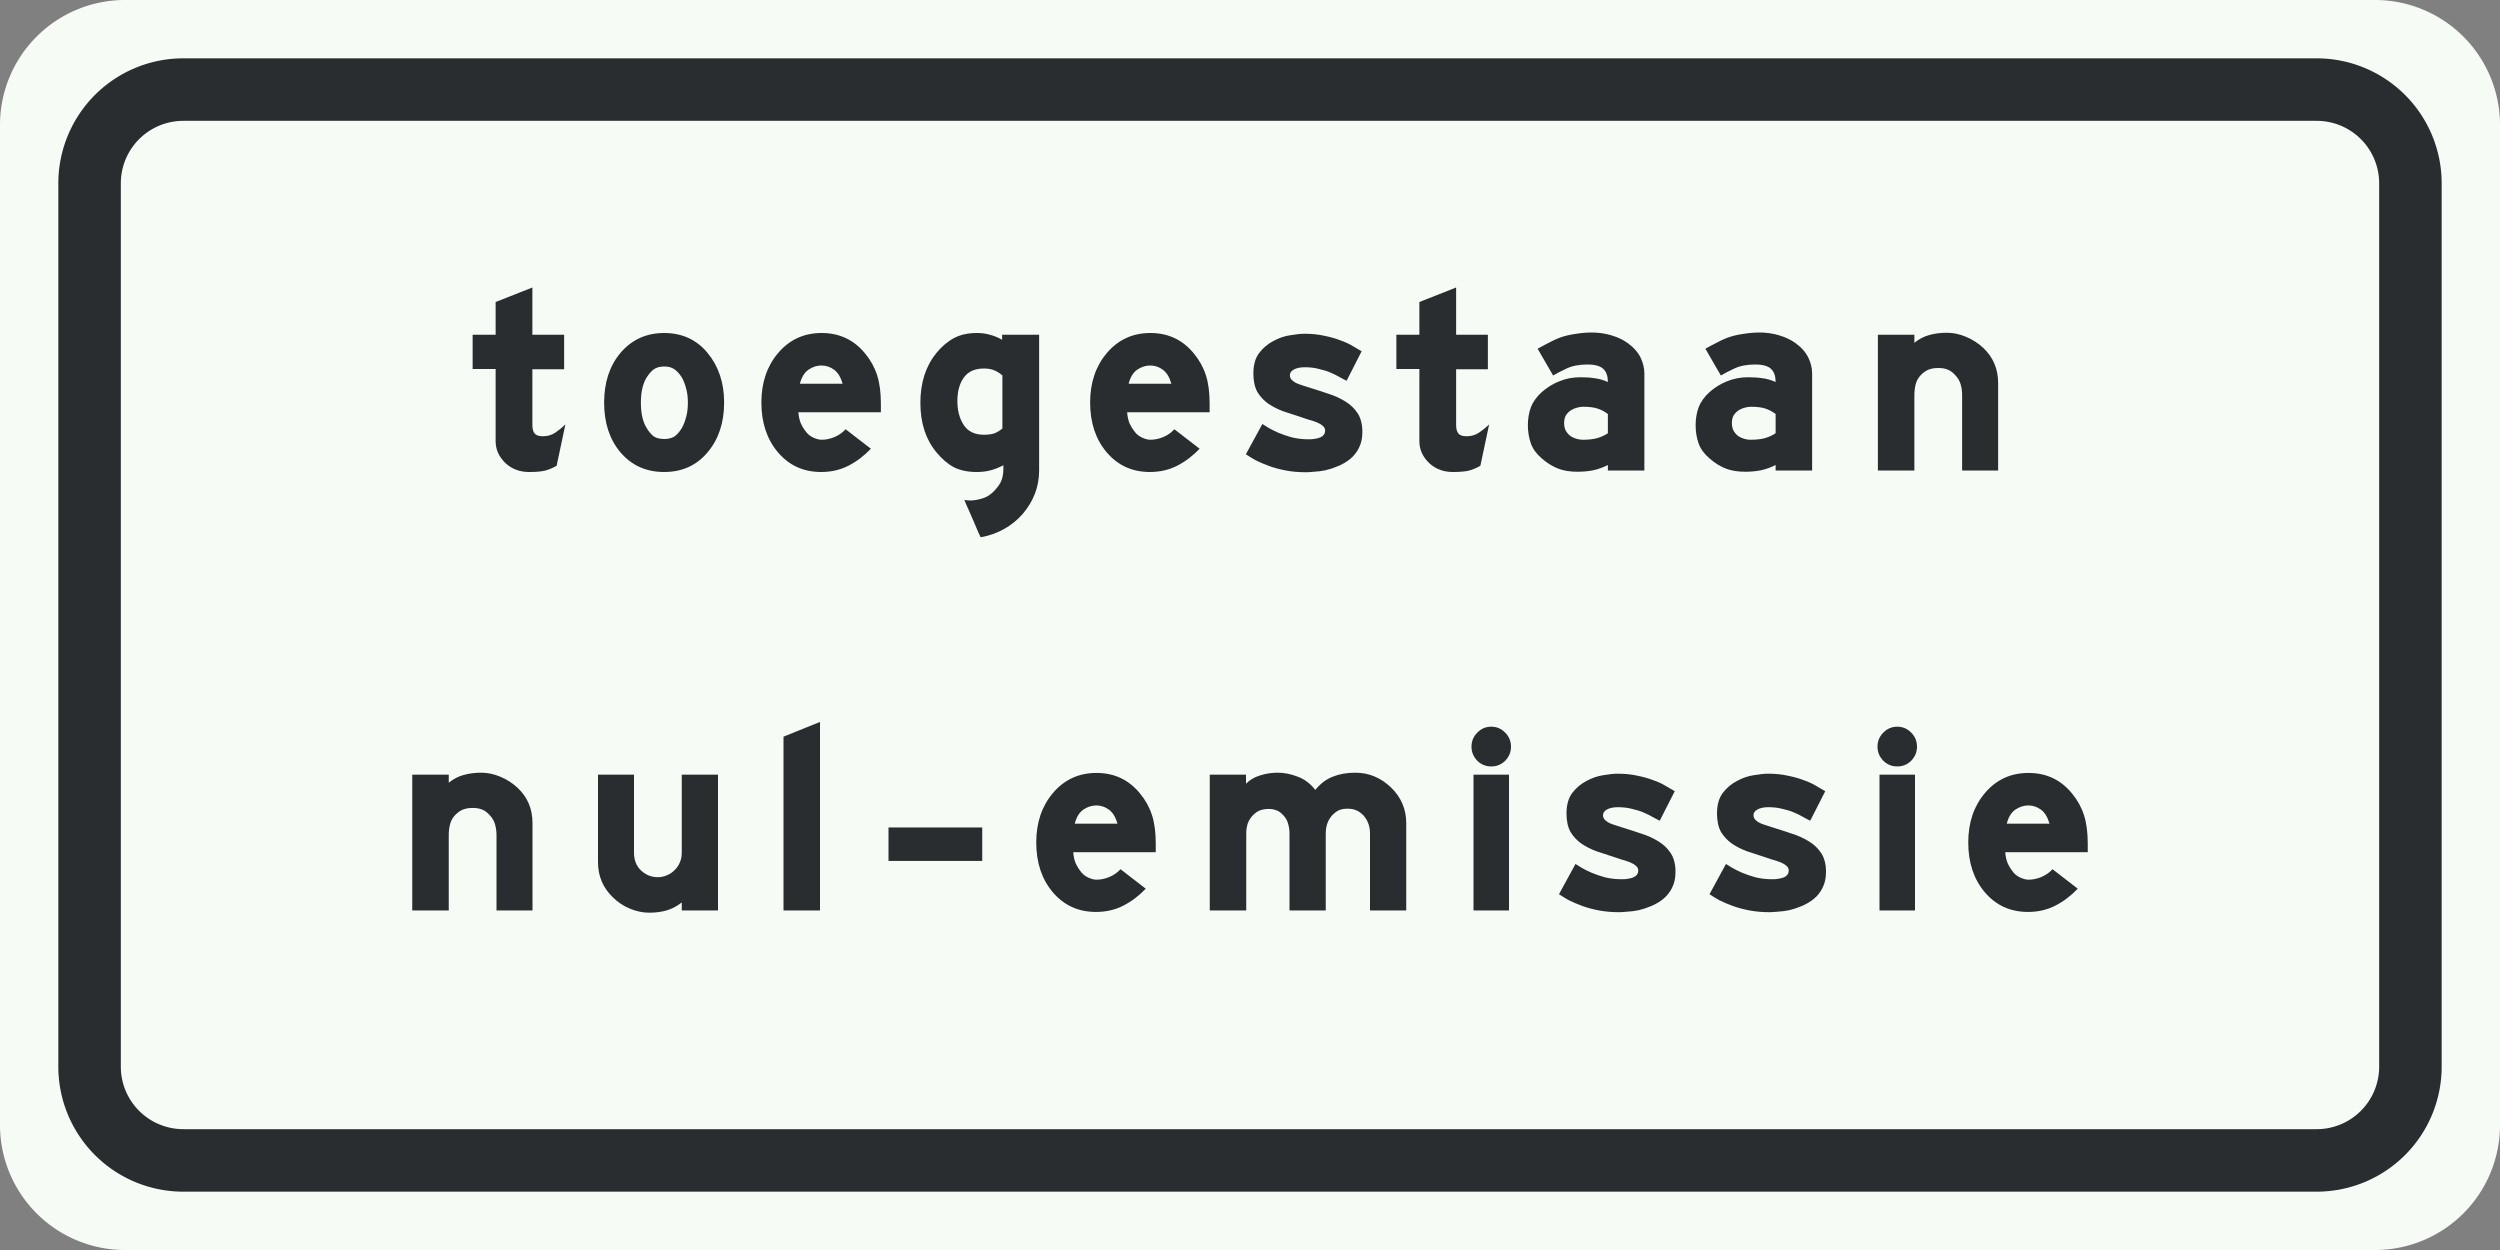
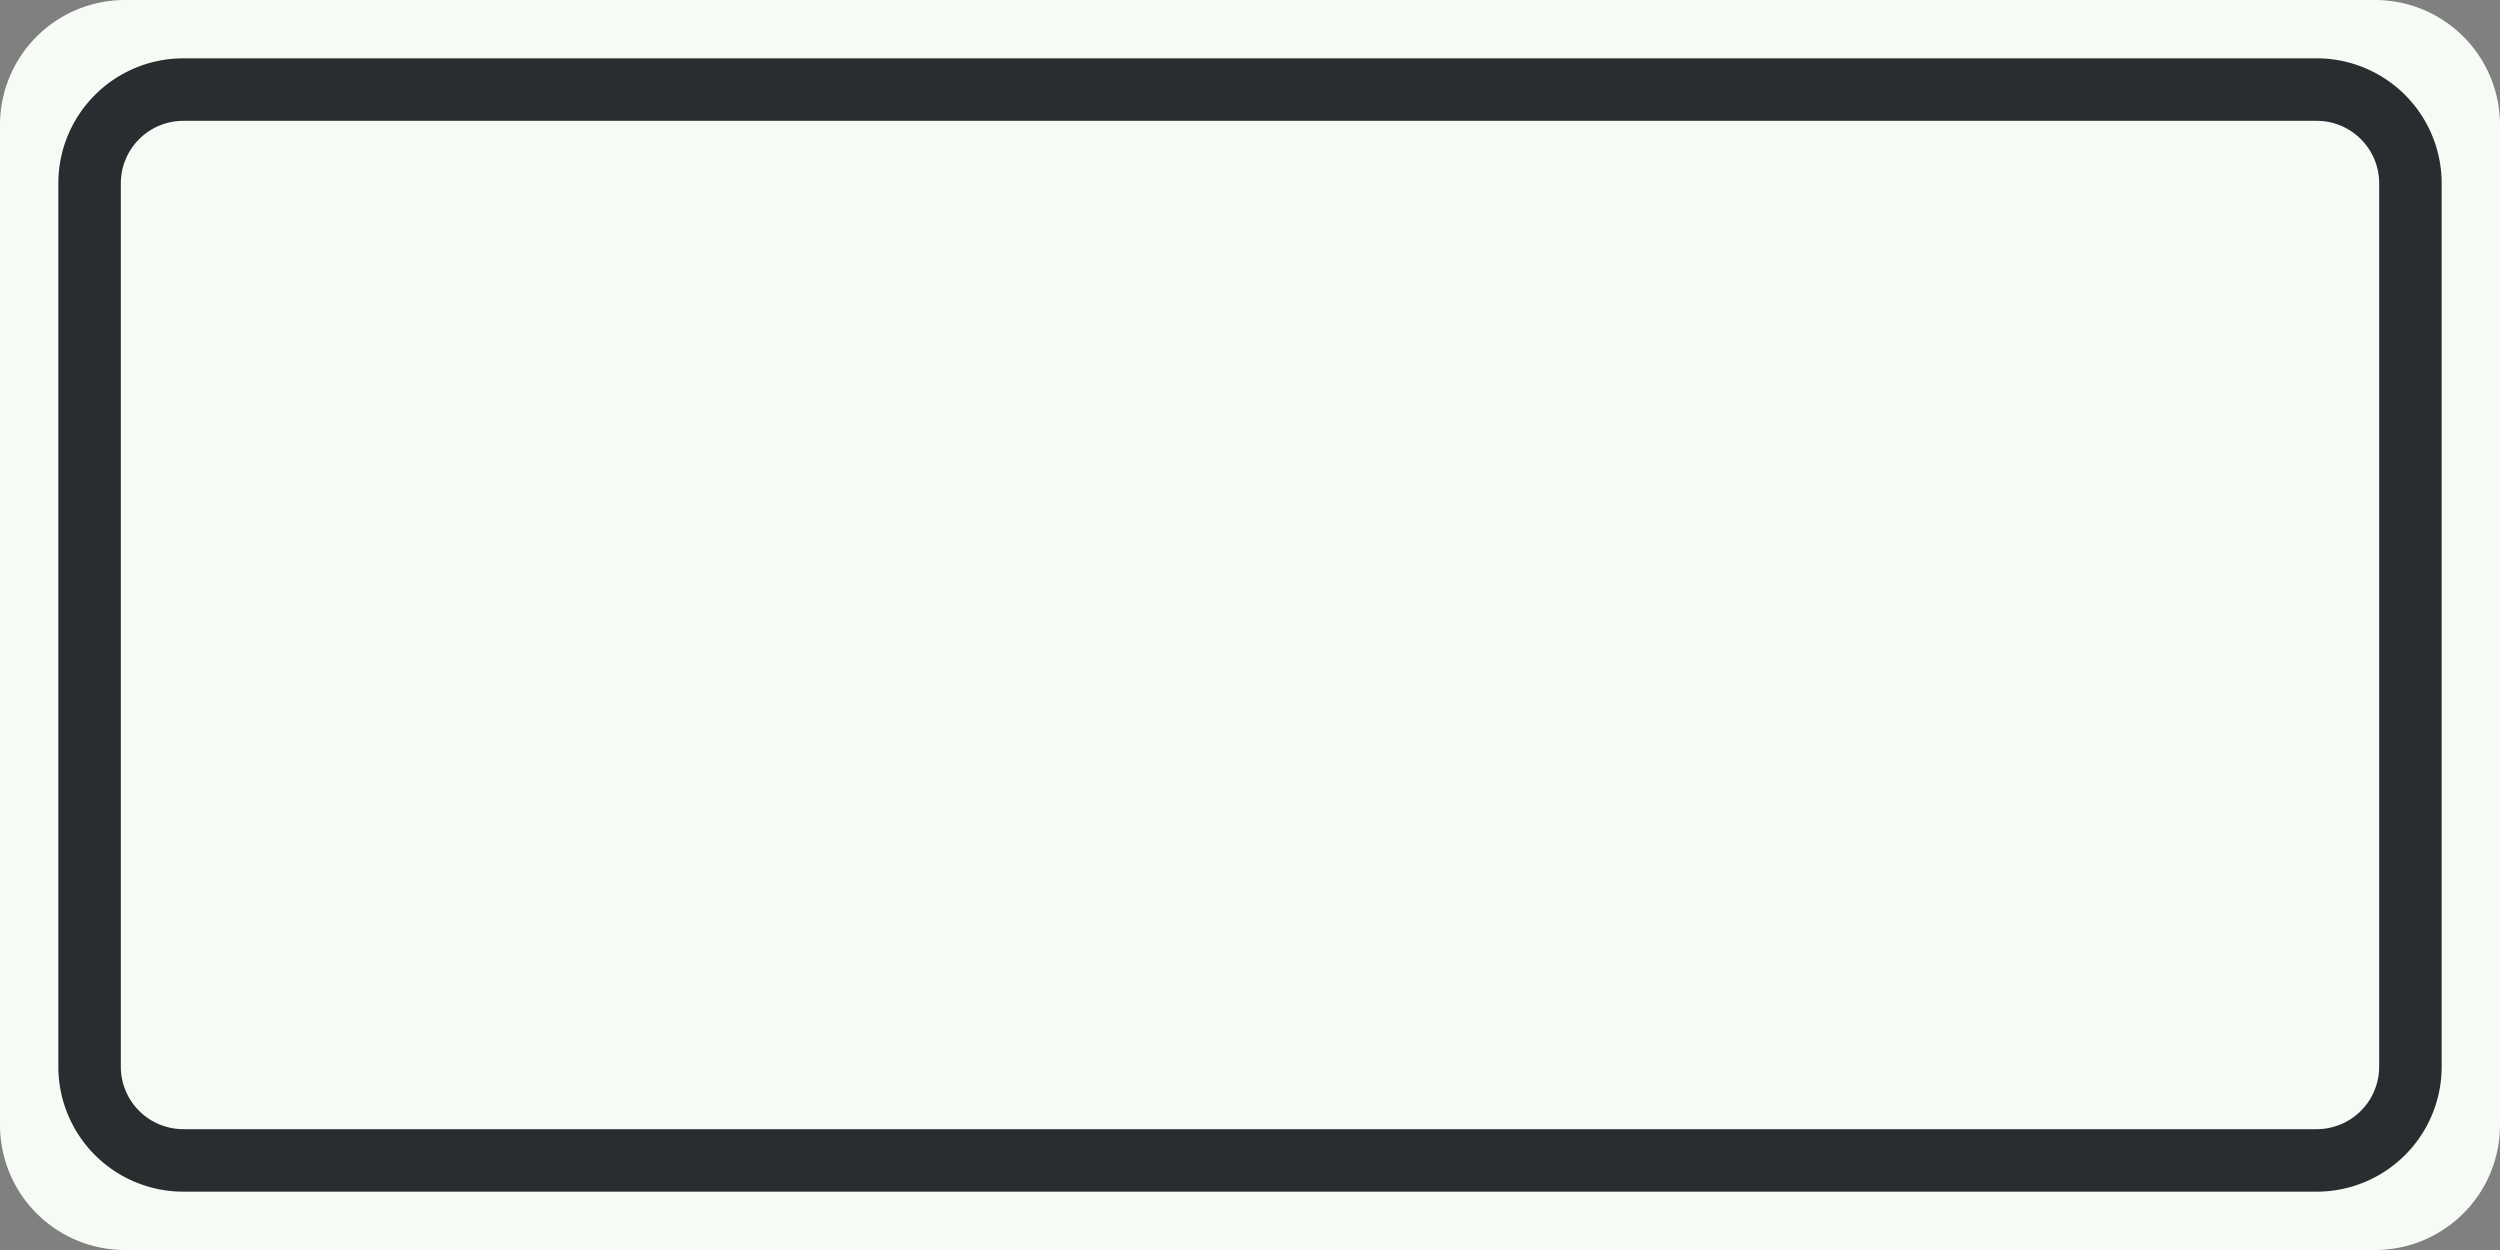
<svg xmlns="http://www.w3.org/2000/svg" id="Nederlands_verkeersbord_C22c1" width="600" height="300" version="1.1">
  <rect width="100%" height="100%" fill="#808080" stroke="none" />
  <path id="vlak_wit" style="fill:#f7fbf5" d="M 0,30 a 30,30 0 0 1 30,-30 h 540 a 30,30 0 0 1 30,30 v 240 a 30,30 0 0 1 -30,30 h -540 a 30,30 0 0 1 -30,-30 z" />
  <path id="bies_zwart" style="fill:none;stroke-width:15;stroke:#2a2d2f" d="M 21.5,44 a 22.5,22.5 0 0,1 22.5,-22.5 h 512 a 22.5,22.5 0 0,1 22.5,22.5 v 212 a 22.5,22.5 0 0,1 -22.5,22.5 h -512 a 22.5,22.5 0 0,1 -22.5,-22.5 z" />
-   <path id="tekst_zwart" style="fill:#2a2d2f" d="m 481.26,204.526 q 0.12,1.56 0.6,2.7 0.54,1.14 1.32,2.1 0.66,0.84 1.74,1.32 1.08,0.48 1.92,0.48 1.56,0 3.12,-0.66 1.56,-0.66 2.64,-1.86 l 6.06,4.68 q -2.46,2.58 -5.4,4.08 -2.94,1.5 -6.54,1.5 -6.36,0 -10.38,-4.74 -3.96,-4.68 -3.96,-11.94 0,-7.14 4.02,-11.88 4.08,-4.8 10.44,-4.8 6.42,0 10.44,4.92 1.98,2.4 2.88,5.22 0.9,2.76 0.9,6.84 v 2.04 z m 10.62,-6.84 q -0.66,-2.34 -2.04,-3.36 -1.38,-1.02 -3.06,-1.02 -1.62,0 -3.12,1.02 -1.44,1.02 -2.04,3.36 z m -31.8,-18.48 q 0,1.92 -1.38,3.36 -1.38,1.38 -3.36,1.38 -1.98,0 -3.36,-1.38 -1.38,-1.44 -1.38,-3.36 0,-1.98 1.38,-3.36 1.38,-1.44 3.36,-1.44 1.98,0 3.36,1.44 1.38,1.38 1.38,3.36 z m -9,39.3 v -32.58 h 8.52 v 32.58 z m -12.84,-9.24 q 0,2.22 -0.84,3.84 -0.78,1.56 -2.1,2.64 -1.26,1.02 -2.82,1.68 -1.56,0.66 -3.06,1.02 -1.5,0.3 -2.82,0.36 -1.26,0.12 -1.92,0.12 -2.58,0 -4.8,-0.42 -2.22,-0.42 -4.02,-1.08 -1.8,-0.66 -3.24,-1.38 -1.38,-0.78 -2.34,-1.44 l 3.96,-7.26 q 0.48,0.3 1.44,0.9 1.02,0.6 2.4,1.2 1.44,0.6 3.12,1.08 1.68,0.42 3.48,0.48 0.54,0 1.32,0 0.78,-0.06 1.5,-0.24 0.78,-0.18 1.26,-0.6 0.54,-0.48 0.54,-1.26 0,-0.66 -0.6,-1.14 -0.54,-0.48 -1.44,-0.84 -0.9,-0.36 -2.04,-0.66 -1.08,-0.36 -2.16,-0.72 -1.86,-0.6 -3.84,-1.26 -1.92,-0.72 -3.54,-1.8 -1.62,-1.14 -2.64,-2.82 -0.96,-1.74 -0.96,-4.44 0,-3.06 1.38,-4.92 1.44,-1.86 3.42,-2.88 1.98,-1.08 4.02,-1.38 2.1,-0.36 3.48,-0.36 2.58,0 4.68,0.48 2.16,0.42 3.84,1.08 1.74,0.6 3,1.38 1.26,0.72 2.16,1.26 l -3.6,7.08 q -0.66,-0.3 -1.62,-0.84 -0.9,-0.54 -2.16,-1.08 -1.2,-0.54 -2.82,-0.9 -1.56,-0.42 -3.48,-0.42 -1.56,0 -2.58,0.54 -0.96,0.54 -0.96,1.38 0,0.66 0.48,1.14 0.48,0.48 1.14,0.78 0.72,0.3 1.5,0.54 0.84,0.24 1.5,0.48 2.34,0.72 4.62,1.5 2.28,0.72 4.08,1.86 1.8,1.08 2.94,2.82 1.14,1.74 1.14,4.5 z m -36.12,0 q 0,2.22 -0.84,3.84 -0.78,1.56 -2.1,2.64 -1.26,1.02 -2.82,1.68 -1.56,0.66 -3.06,1.02 -1.5,0.3 -2.82,0.36 -1.26,0.12 -1.92,0.12 -2.58,0 -4.8,-0.42 -2.22,-0.42 -4.02,-1.08 -1.8,-0.66 -3.24,-1.38 -1.38,-0.78 -2.34,-1.44 l 3.96,-7.26 q 0.48,0.3 1.44,0.9 1.02,0.6 2.4,1.2 1.44,0.6 3.12,1.08 1.68,0.42 3.48,0.48 0.54,0 1.32,0 0.78,-0.06 1.5,-0.24 0.78,-0.18 1.26,-0.6 0.54,-0.48 0.54,-1.26 0,-0.66 -0.6,-1.14 -0.54,-0.48 -1.44,-0.84 -0.9,-0.36 -2.04,-0.66 -1.08,-0.36 -2.16,-0.72 -1.86,-0.6 -3.84,-1.26 -1.92,-0.72 -3.54,-1.8 -1.62,-1.14 -2.64,-2.82 -0.96,-1.74 -0.96,-4.44 0,-3.06 1.38,-4.92 1.44,-1.86 3.42,-2.88 1.98,-1.08 4.02,-1.38 2.1,-0.36 3.48,-0.36 2.58,0 4.68,0.48 2.16,0.42 3.84,1.08 1.74,0.6 3,1.38 1.26,0.72 2.16,1.26 l -3.6,7.08 q -0.66,-0.3 -1.62,-0.84 -0.9,-0.54 -2.16,-1.08 -1.2,-0.54 -2.82,-0.9 -1.56,-0.42 -3.48,-0.42 -1.56,0 -2.58,0.54 -0.96,0.54 -0.96,1.38 0,0.66 0.48,1.14 0.48,0.48 1.14,0.78 0.72,0.3 1.5,0.54 0.84,0.24 1.5,0.48 2.34,0.72 4.62,1.5 2.28,0.72 4.08,1.86 1.8,1.08 2.94,2.82 1.14,1.74 1.14,4.5 z m -39.48,-30.06 q 0,1.92 -1.38,3.36 -1.38,1.38 -3.36,1.38 -1.98,0 -3.36,-1.38 -1.38,-1.44 -1.38,-3.36 0,-1.98 1.38,-3.36 1.38,-1.44 3.36,-1.44 1.98,0 3.36,1.44 1.38,1.38 1.38,3.36 z m -9,39.3 v -32.58 h 8.52 v 32.58 z m -24.84,0 v -18.48 q 0,-2.58 -1.62,-4.38 -0.84,-0.84 -1.74,-1.2 -0.84,-0.36 -2.04,-0.36 -1.2,0 -2.04,0.36 -0.78,0.36 -1.62,1.2 -0.84,0.96 -1.2,2.04 -0.36,1.08 -0.36,2.34 v 18.48 h -8.7 v -18.48 q 0,-1.26 -0.36,-2.4 -0.3,-1.14 -1.2,-2.04 -0.84,-0.9 -1.68,-1.14 -0.78,-0.3 -1.74,-0.3 -1.02,0 -1.98,0.3 -0.9,0.3 -1.74,1.14 -0.9,0.9 -1.32,2.04 -0.36,1.14 -0.36,2.4 v 18.48 h -8.76 v -32.58 h 8.7 v 2.16 q 1.38,-1.38 3.36,-1.98 2.04,-0.66 4.26,-0.66 2.34,0 4.8,0.96 2.46,0.9 4.2,3.18 1.86,-2.28 4.2,-3.18 2.4,-0.96 5.4,-0.96 4.92,0 8.64,3.6 3.6,3.54 3.6,8.52 v 20.94 z m -71.22,-13.98 q 0.12,1.56 0.6,2.7 0.54,1.14 1.32,2.1 0.66,0.84 1.74,1.32 1.08,0.48 1.92,0.48 1.56,0 3.12,-0.66 1.56,-0.66 2.64,-1.86 l 6.06,4.68 q -2.46,2.58 -5.4,4.08 -2.94,1.5 -6.54,1.5 -6.36,0 -10.38,-4.74 -3.96,-4.68 -3.96,-11.94 0,-7.14 4.02,-11.88 4.08,-4.8 10.44,-4.8 6.42,0 10.44,4.92 1.98,2.4 2.88,5.22 0.9,2.76 0.9,6.84 v 2.04 z m 10.62,-6.84 q -0.66,-2.34 -2.04,-3.36 -1.38,-1.02 -3.06,-1.02 -1.62,0 -3.12,1.02 -1.44,1.02 -2.04,3.36 z m -54.96,8.94 v -8.04 h 22.5 v 8.04 z m -25.2,11.88 v -41.7 l 8.76,-3.54 v 45.24 z m -24.42,0 v -1.92 q -1.74,1.38 -3.66,1.92 -1.86,0.54 -4.14,0.54 -2.28,0 -4.62,-0.96 -2.34,-0.96 -4.14,-2.76 -3.54,-3.42 -3.54,-8.4 v -21 h 8.64 v 18.72 q 0,2.7 1.74,4.32 1.74,1.56 3.96,1.56 1.08,0 2.1,-0.42 1.08,-0.42 1.86,-1.2 0.84,-0.78 1.32,-1.86 0.48,-1.08 0.48,-2.4 v -18.72 h 8.7 v 32.58 z m -44.46,0 v -18.06 q 0,-1.38 -0.36,-2.64 -0.36,-1.26 -1.38,-2.28 -0.9,-0.96 -1.8,-1.26 -0.84,-0.36 -2.16,-0.36 -1.32,0 -2.28,0.36 -0.96,0.36 -1.92,1.32 -0.96,1.02 -1.26,2.28 -0.3,1.2 -0.3,2.58 v 18.06 h -8.76 v -32.58 h 8.76 v 1.92 q 1.74,-1.38 3.6,-1.86 1.92,-0.54 4.2,-0.54 2.28,0 4.56,0.96 2.34,0.96 4.2,2.7 3.54,3.36 3.54,8.4 v 21 z M 470.91,112.92 V 94.86 q 0,-1.38 -0.36,-2.64 -0.36,-1.26 -1.38,-2.28 -0.9,-0.96 -1.8,-1.26 -0.84,-0.36 -2.16,-0.36 -1.32,0 -2.28,0.36 -0.96,0.36 -1.92,1.32 -0.96,1.02 -1.26,2.28 -0.3,1.2 -0.3,2.58 v 18.06 h -8.76 V 80.34 h 8.76 v 1.92 q 1.74,-1.38 3.6,-1.86 1.92,-0.54 4.2,-0.54 2.28,0 4.56,0.96 2.34,0.96 4.2,2.7 3.54,3.36 3.54,8.4 v 21 z m -44.76,0 v -1.32 q -1.62,0.84 -3.48,1.26 -1.8,0.36 -3.84,0.36 -2.7,0 -4.68,-0.78 -1.98,-0.78 -3.84,-2.4 -1.92,-1.62 -2.64,-3.6 -0.72,-2.04 -0.72,-4.38 0,-2.34 0.72,-4.32 0.78,-1.98 2.64,-3.66 1.92,-1.68 4.2,-2.58 2.34,-0.96 5.04,-0.96 2.04,0 3.48,0.24 1.5,0.18 3.12,0.9 0,-2.1 -1.08,-3.12 -1.08,-1.08 -3.84,-1.08 -2.94,0 -4.98,0.96 -2.04,0.96 -3.24,1.68 l -3.72,-6.42 q 1.02,-0.6 2.46,-1.32 1.44,-0.78 2.64,-1.26 1.74,-0.66 3.84,-0.96 2.16,-0.36 4.02,-0.36 2.46,0 4.68,0.66 2.28,0.66 3.96,1.86 2.22,1.62 3.12,3.54 0.9,1.86 0.9,3.78 v 23.28 z m 0,-13.56 q -1.2,-0.9 -2.52,-1.32 -1.32,-0.42 -3.42,-0.42 -0.54,0 -1.32,0.18 -0.78,0.18 -1.5,0.6 -0.72,0.42 -1.26,1.2 -0.48,0.78 -0.48,1.92 0,1.2 0.48,1.98 0.48,0.78 1.2,1.26 0.72,0.42 1.44,0.6 0.78,0.18 1.32,0.18 2.22,0 3.6,-0.42 1.38,-0.42 2.46,-1.14 z m -40.26,13.56 v -1.32 q -1.62,0.84 -3.48,1.26 -1.8,0.36 -3.84,0.36 -2.7,0 -4.68,-0.78 -1.98,-0.78 -3.84,-2.4 -1.92,-1.62 -2.64,-3.6 -0.72,-2.04 -0.72,-4.38 0,-2.34 0.72,-4.32 0.78,-1.98 2.64,-3.66 1.92,-1.68 4.2,-2.58 2.34,-0.96 5.04,-0.96 2.04,0 3.48,0.24 1.5,0.18 3.12,0.9 0,-2.1 -1.08,-3.12 -1.08,-1.08 -3.84,-1.08 -2.94,0 -4.98,0.96 -2.04,0.96 -3.24,1.68 l -3.72,-6.42 q 1.02,-0.6 2.46,-1.32 1.44,-0.78 2.64,-1.26 1.74,-0.66 3.84,-0.96 2.16,-0.36 4.02,-0.36 2.46,0 4.68,0.66 2.28,0.66 3.96,1.86 2.22,1.62 3.12,3.54 0.9,1.86 0.9,3.78 v 23.28 z m 0,-13.56 q -1.2,-0.9 -2.52,-1.32 -1.32,-0.42 -3.42,-0.42 -0.54,0 -1.32,0.18 -0.78,0.18 -1.5,0.6 -0.72,0.42 -1.26,1.2 -0.48,0.78 -0.48,1.92 0,1.2 0.48,1.98 0.48,0.78 1.2,1.26 0.72,0.42 1.44,0.6 0.78,0.18 1.32,0.18 2.22,0 3.6,-0.42 1.38,-0.42 2.46,-1.14 z m -30.6,12.42 q -1.2,0.72 -2.64,1.14 -1.38,0.36 -3.96,0.36 -3.36,0 -5.64,-2.1 -2.4,-2.28 -2.4,-5.28 V 88.56 h -5.52 v -8.22 h 5.52 v -7.86 l 8.82,-3.48 v 11.34 h 7.62 v 8.28 h -7.62 V 102 q 0,1.38 0.54,2.04 0.54,0.66 1.98,0.66 1.68,0 2.94,-0.84 1.32,-0.9 2.46,-1.98 z m -28.32,-8.1 q 0,2.22 -0.84,3.84 -0.78,1.56 -2.1,2.64 -1.26,1.02 -2.82,1.68 -1.56,0.66 -3.06,1.02 -1.5,0.3 -2.82,0.36 -1.26,0.12 -1.92,0.12 -2.58,0 -4.8,-0.42 -2.22,-0.42 -4.02,-1.08 -1.8,-0.66 -3.24,-1.38 -1.38,-0.78 -2.34,-1.44 l 3.96,-7.26 q 0.48,0.3 1.44,0.9 1.02,0.6 2.4,1.2 1.44,0.6 3.12,1.08 1.68,0.42 3.48,0.48 0.54,0 1.32,0 0.78,-0.06 1.5,-0.24 0.78,-0.18 1.26,-0.6 0.54,-0.48 0.54,-1.26 0,-0.66 -0.6,-1.14 -0.54,-0.48 -1.44,-0.84 -0.9,-0.36 -2.04,-0.66 -1.08,-0.36 -2.16,-0.72 -1.86,-0.6 -3.84,-1.26 -1.92,-0.72 -3.54,-1.8 -1.62,-1.14 -2.64,-2.82 -0.96,-1.74 -0.96,-4.44 0,-3.06 1.38,-4.92 1.44,-1.86 3.42,-2.88 1.98,-1.08 4.02,-1.38 2.1,-0.36 3.48,-0.36 2.58,0 4.68,0.48 2.16,0.42 3.84,1.08 1.74,0.6 3,1.38 1.26,0.72 2.16,1.26 l -3.6,7.08 q -0.66,-0.3 -1.62,-0.84 -0.9,-0.54 -2.16,-1.08 -1.2,-0.54 -2.82,-0.9 -1.56,-0.42 -3.48,-0.42 -1.56,0 -2.58,0.54 -0.96,0.54 -0.96,1.38 0,0.66 0.48,1.14 0.48,0.48 1.14,0.78 0.72,0.3 1.5,0.54 0.84,0.24 1.5,0.48 2.34,0.72 4.62,1.5 2.28,0.72 4.08,1.86 1.8,1.08 2.94,2.82 1.14,1.74 1.14,4.5 z M 270.511,98.94 q 0.12,1.56 0.6,2.7 0.54,1.14 1.32,2.1 0.66,0.84 1.74,1.32 1.08,0.48 1.92,0.48 1.56,0 3.12,-0.66 1.56,-0.66 2.64,-1.86 l 6.06,4.68 q -2.46,2.58 -5.4,4.08 -2.94,1.5 -6.54,1.5 -6.36,0 -10.38,-4.74 -3.96,-4.68 -3.96,-11.94 0,-7.14 4.02,-11.88 4.08,-4.8 10.44,-4.8 6.42,0 10.44,4.92 1.98,2.4 2.88,5.22 0.9,2.76 0.9,6.84 v 2.04 z m 10.62,-6.84 q -0.66,-2.34 -2.04,-3.36 -1.38,-1.02 -3.06,-1.02 -1.62,0 -3.12,1.02 -1.44,1.02 -2.04,3.36 z m -31.74,20.82 q 0,5.76 -3.9,10.38 -1.98,2.28 -4.62,3.72 -2.64,1.44 -5.52,1.92 0,0 -0.54,-1.14 -0.48,-1.14 -1.14,-2.7 -0.66,-1.5 -1.32,-3 -0.66,-1.44 -0.9,-2.1 0.3,0.06 0.6,0.06 0.36,0.06 0.72,0.06 1.38,0 2.94,-0.48 1.56,-0.42 2.88,-1.8 1.38,-1.44 1.8,-2.64 0.42,-1.2 0.42,-2.7 v -0.84 q -1.74,0.9 -3.24,1.26 -1.44,0.36 -3.18,0.36 -3.18,0 -5.46,-1.14 -2.22,-1.2 -4.2,-3.6 -3.84,-4.62 -3.84,-11.88 0,-7.2 3.84,-11.94 1.98,-2.4 4.26,-3.6 2.28,-1.2 5.46,-1.2 1.74,0 3.12,0.42 1.44,0.36 2.94,1.2 v -1.2 h 8.88 z m -8.82,-22.8 q -0.84,-0.78 -1.86,-1.2 -1.02,-0.48 -2.58,-0.48 -3.24,0 -4.8,2.16 -1.56,2.16 -1.56,5.64 0,3.48 1.56,5.82 1.56,2.28 4.8,2.28 1.56,0 2.58,-0.36 1.02,-0.42 1.86,-1.14 z m -48.96,8.82 q 0.12,1.56 0.6,2.7 0.54,1.14 1.32,2.1 0.66,0.84 1.74,1.32 1.08,0.48 1.92,0.48 1.56,0 3.12,-0.66 1.56,-0.66 2.64,-1.86 l 6.06,4.68 q -2.46,2.58 -5.4,4.08 -2.94,1.5 -6.54,1.5 -6.36,0 -10.38,-4.74 -3.96,-4.68 -3.96,-11.94 0,-7.14 4.02,-11.88 4.08,-4.8 10.44,-4.8 6.42,0 10.44,4.92 1.98,2.4 2.88,5.22 0.9,2.76 0.9,6.84 v 2.04 z m 10.62,-6.84 q -0.66,-2.34 -2.04,-3.36 -1.38,-1.02 -3.06,-1.02 -1.62,0 -3.12,1.02 -1.44,1.02 -2.04,3.36 z m -28.44,4.5 q 0,7.26 -3.96,11.94 -3.96,4.74 -10.44,4.74 -6.48,0 -10.5,-4.74 -3.9,-4.62 -3.9,-11.94 0,-7.2 3.9,-11.88 4.08,-4.8 10.5,-4.8 6.48,0 10.44,4.8 3.96,4.8 3.96,11.88 z m -8.7,0.06 q 0,-1.98 -0.42,-3.42 -0.36,-1.44 -1.02,-2.64 -0.84,-1.32 -1.8,-1.98 -0.96,-0.66 -2.4,-0.66 -1.56,0 -2.52,0.66 -0.9,0.66 -1.74,1.98 -1.38,2.22 -1.38,6.06 0,3.84 1.38,6.06 0.84,1.38 1.74,2.04 0.96,0.6 2.52,0.6 1.44,0 2.4,-0.6 0.96,-0.66 1.8,-2.04 0.66,-1.2 1.02,-2.64 0.42,-1.44 0.42,-3.42 z m -31.5,15.12 q -1.2,0.72 -2.64,1.14 -1.38,0.36 -3.96,0.36 -3.36,0 -5.64,-2.1 -2.4,-2.28 -2.4,-5.28 V 88.56 h -5.52 v -8.22 h 5.52 v -7.86 l 8.82,-3.48 v 11.34 h 7.62 v 8.28 h -7.62 V 102 q 0,1.38 0.54,2.04 0.54,0.66 1.98,0.66 1.68,0 2.94,-0.84 1.32,-0.9 2.46,-1.98 z" />
</svg>